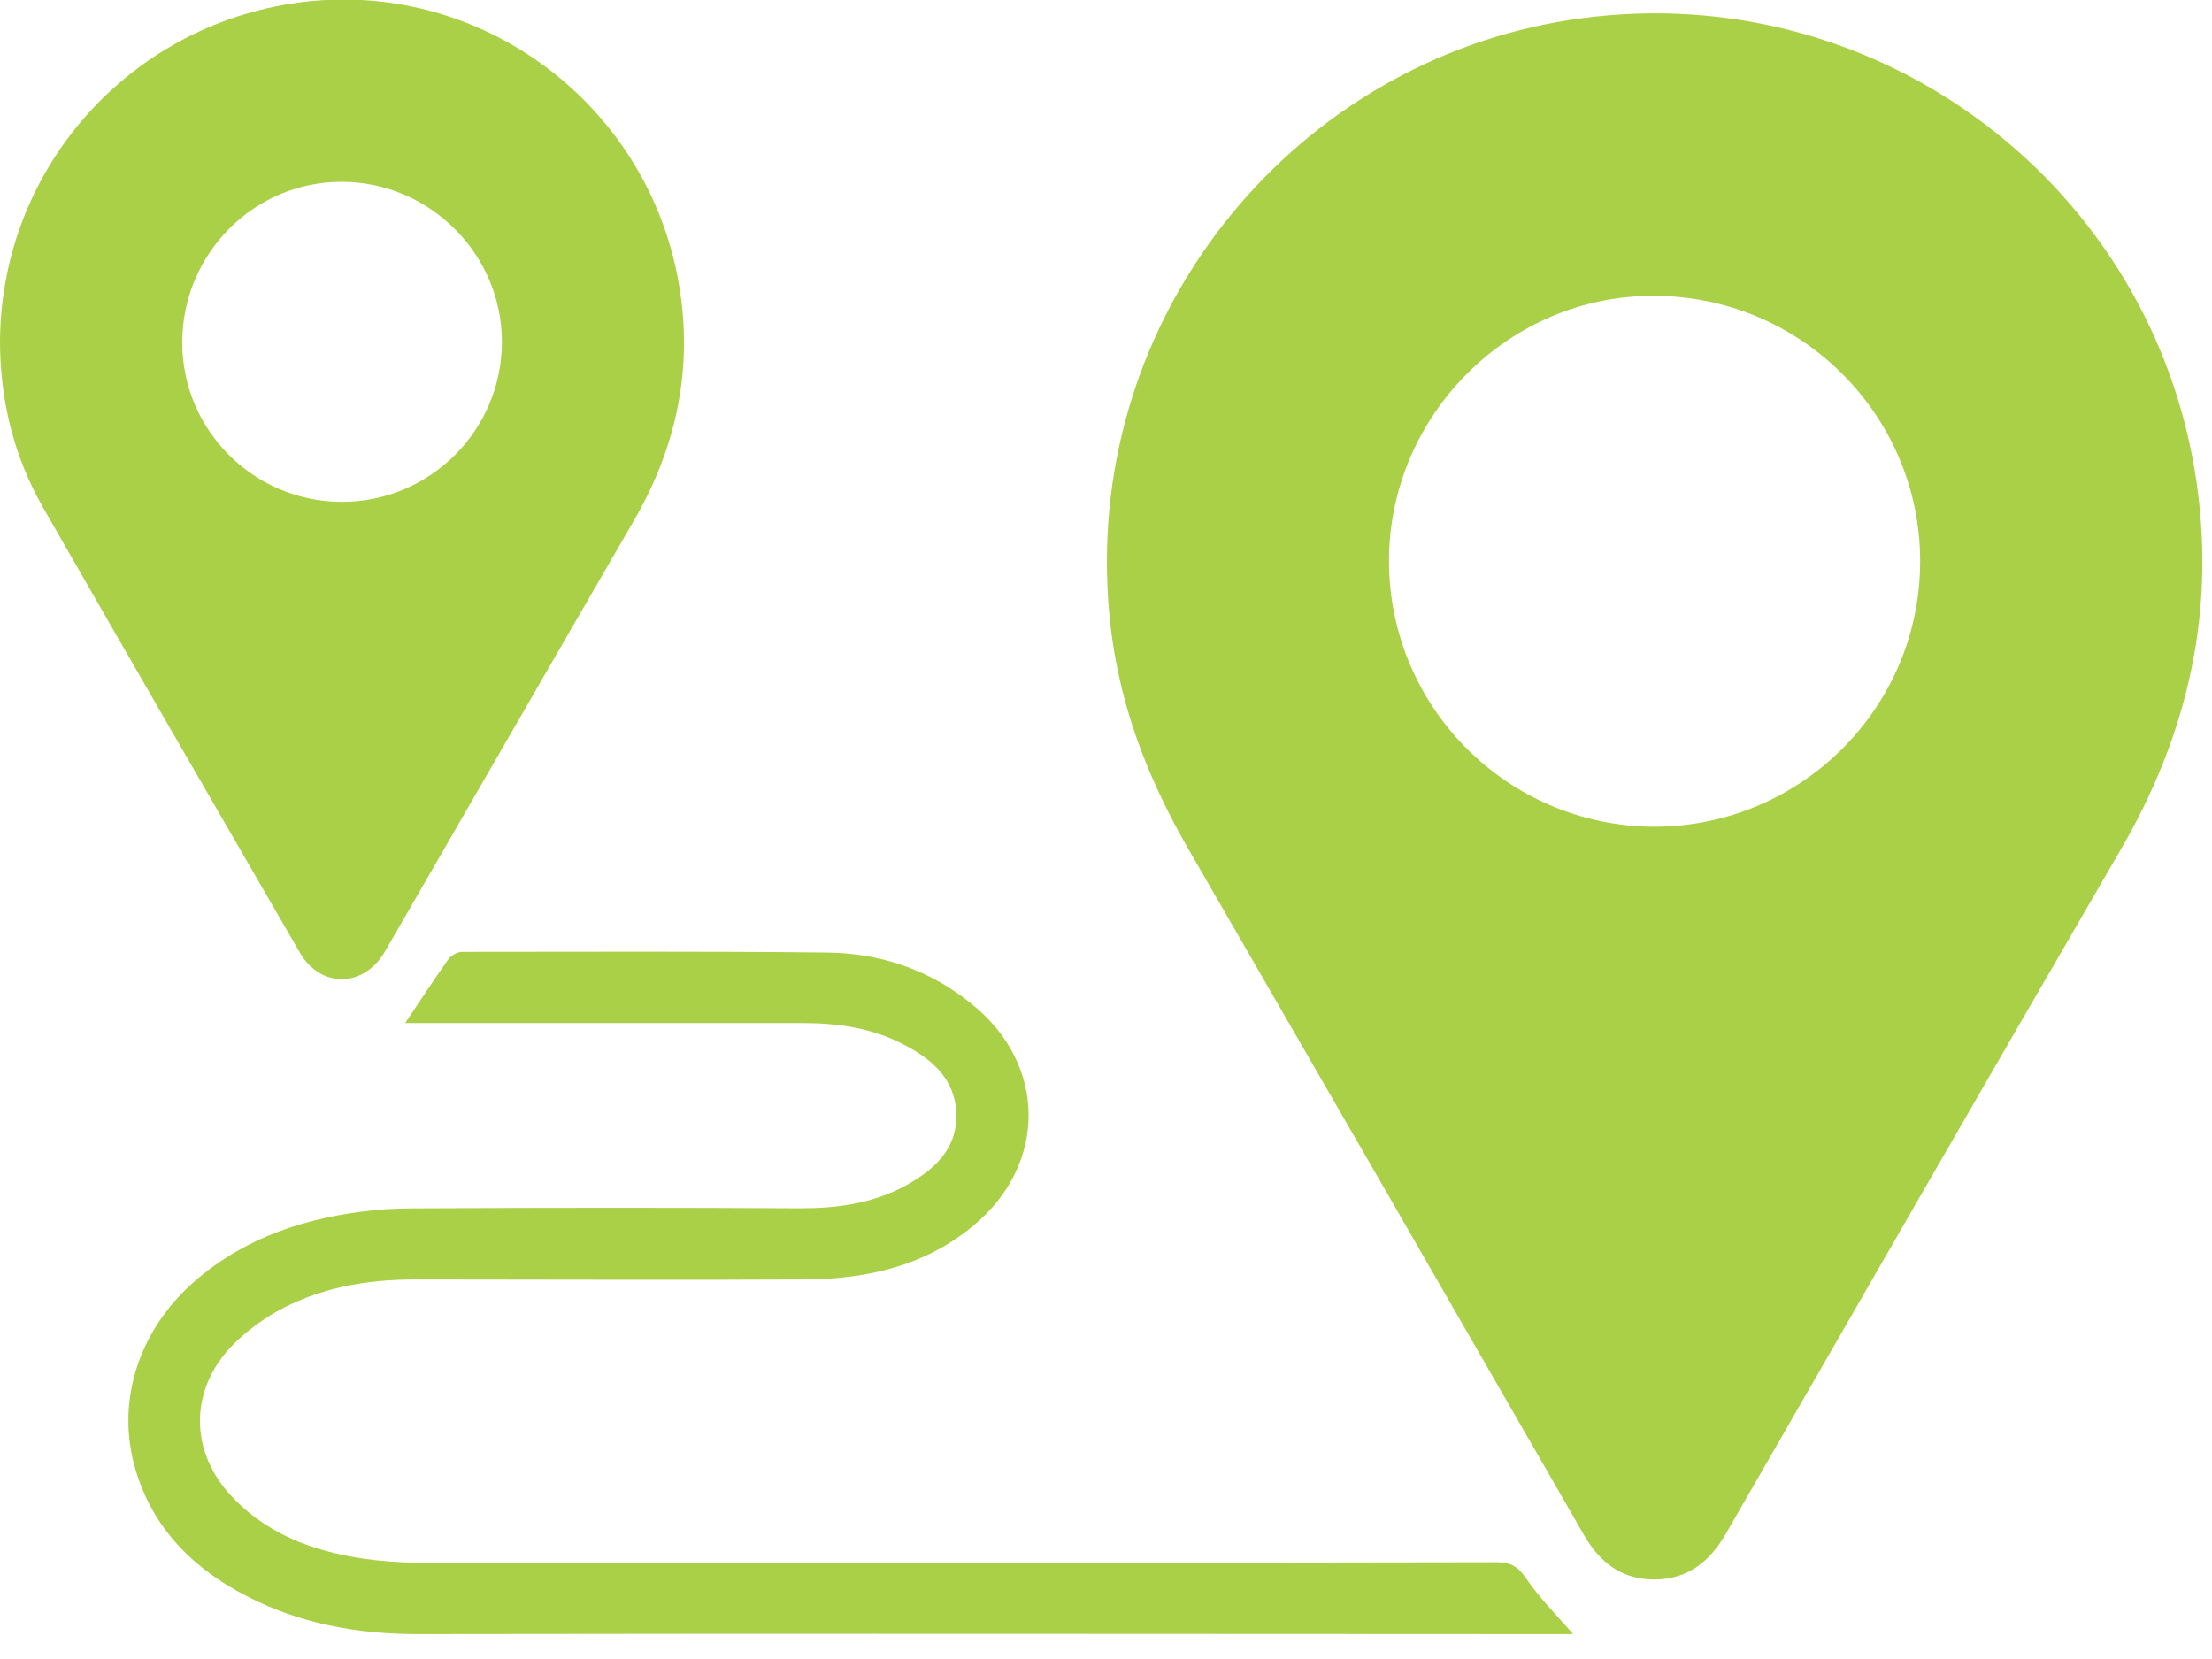
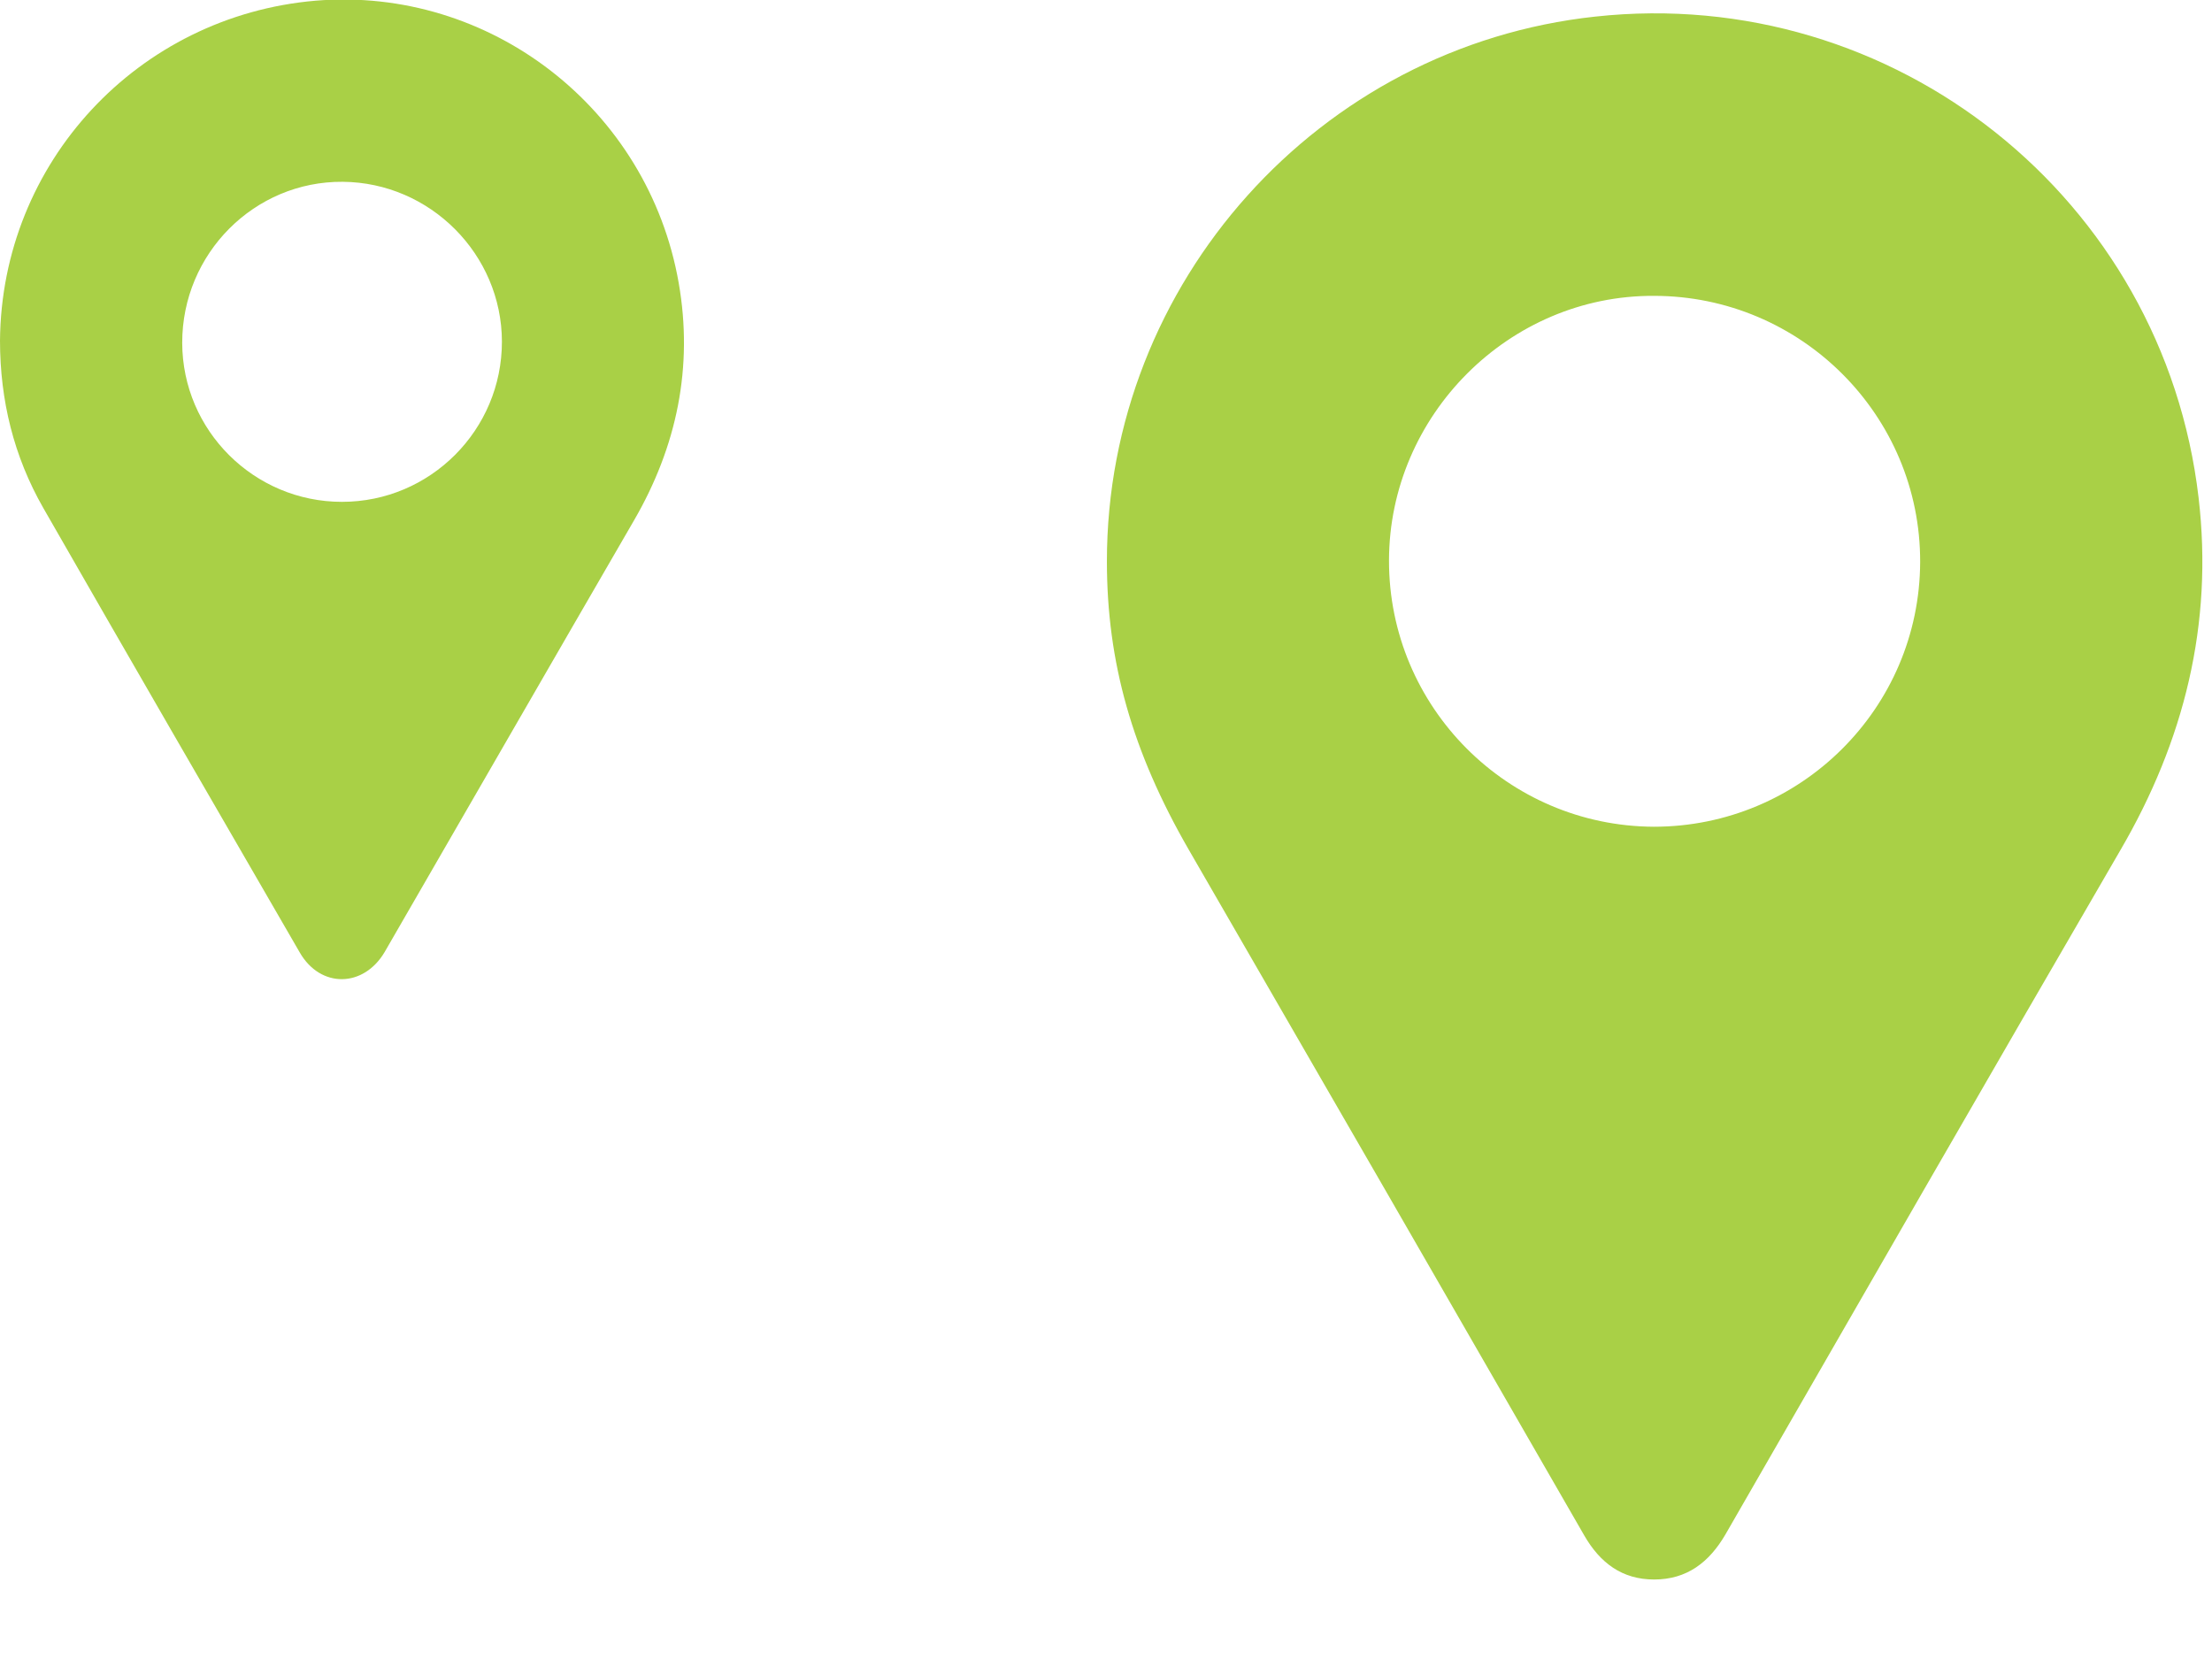
<svg xmlns="http://www.w3.org/2000/svg" width="100%" height="100%" viewBox="0 0 32 24" version="1.1" xml:space="preserve" style="fill-rule:evenodd;clip-rule:evenodd;stroke-linejoin:round;stroke-miterlimit:2;">
  <g transform="matrix(1,0,0,1,-827,-1071)">
    <g>
      <g>
        <g transform="matrix(1,0,0,1,0,-2603.38)">
          <path d="M843.013,3682.5C843.013,3678.47 846.078,3675.05 850.079,3674.62C854.4,3674.15 858.301,3677.25 858.806,3681.58C859.02,3683.41 858.596,3685.1 857.674,3686.68C855.762,3689.97 853.86,3693.28 851.96,3696.58C851.726,3696.98 851.405,3697.23 850.93,3697.23C850.466,3697.23 850.147,3696.99 849.917,3696.59C848.013,3693.28 846.104,3689.97 844.196,3686.67C843.378,3685.25 843.013,3683.96 843.013,3682.5M850.924,3686.34C853.044,3686.34 854.771,3684.63 854.778,3682.51C854.784,3680.39 853.055,3678.66 850.926,3678.66C848.831,3678.65 847.096,3680.39 847.094,3682.49C847.092,3684.61 848.81,3686.33 850.924,3686.34" style="fill:rgb(169,208,70);fill-rule:nonzero;" />
        </g>
        <g transform="matrix(1,0,0,1,0,-2611.89)">
          <path d="M827,3687.82C827.02,3685.24 828.997,3683.12 831.564,3682.9C834.087,3682.69 836.376,3684.46 836.818,3686.98C837.032,3688.2 836.792,3689.35 836.171,3690.42C834.965,3692.5 833.768,3694.58 832.566,3696.66C832.261,3697.18 831.637,3697.19 831.337,3696.67C830.098,3694.53 828.859,3692.39 827.627,3690.24C827.198,3689.49 827.001,3688.68 827,3687.82M831.947,3690.15C833.224,3690.15 834.263,3689.11 834.261,3687.83C834.258,3686.57 833.224,3685.53 831.958,3685.52C830.679,3685.51 829.634,3686.56 829.636,3687.85C829.639,3689.12 830.677,3690.15 831.947,3690.15" style="fill:rgb(169,208,70);fill-rule:nonzero;" />
        </g>
        <g transform="matrix(1,0,0,1,0,-2588.61)">
-           <path d="M849.757,3683.25L849.576,3683.25C844.062,3683.25 838.549,3683.24 833.035,3683.25C832.171,3683.25 831.34,3683.1 830.567,3682.7C829.832,3682.32 829.264,3681.78 828.992,3680.97C828.648,3679.96 828.974,3678.87 829.833,3678.13C830.567,3677.5 831.444,3677.22 832.391,3677.12C832.663,3677.09 832.938,3677.09 833.211,3677.09C835.002,3677.08 836.793,3677.08 838.585,3677.09C839.11,3677.09 839.619,3677.02 840.087,3676.77C840.502,3676.54 840.845,3676.25 840.834,3675.73C840.824,3675.22 840.479,3674.93 840.071,3674.72C839.615,3674.48 839.12,3674.41 838.61,3674.41C836.76,3674.41 834.91,3674.41 833.06,3674.41L832.861,3674.41C833.064,3674.11 833.271,3673.79 833.491,3673.48C833.53,3673.43 833.618,3673.38 833.684,3673.38C835.446,3673.38 837.208,3673.37 838.968,3673.39C839.739,3673.4 840.455,3673.64 841.064,3674.14C842.144,3675.01 842.154,3676.45 841.083,3677.34C840.362,3677.94 839.504,3678.12 838.595,3678.12C836.729,3678.13 834.864,3678.12 832.999,3678.12C832.292,3678.12 831.611,3678.24 830.991,3678.59C830.767,3678.72 830.552,3678.88 830.374,3679.06C829.731,3679.71 829.733,3680.62 830.373,3681.28C830.932,3681.86 831.652,3682.09 832.425,3682.18C832.696,3682.21 832.971,3682.22 833.245,3682.22C838.381,3682.22 843.517,3682.22 848.653,3682.21C848.851,3682.21 848.958,3682.27 849.075,3682.44C849.272,3682.73 849.525,3682.98 849.757,3683.25" style="fill:rgb(169,208,70);fill-rule:nonzero;" />
-         </g>
+           </g>
      </g>
    </g>
  </g>
</svg>